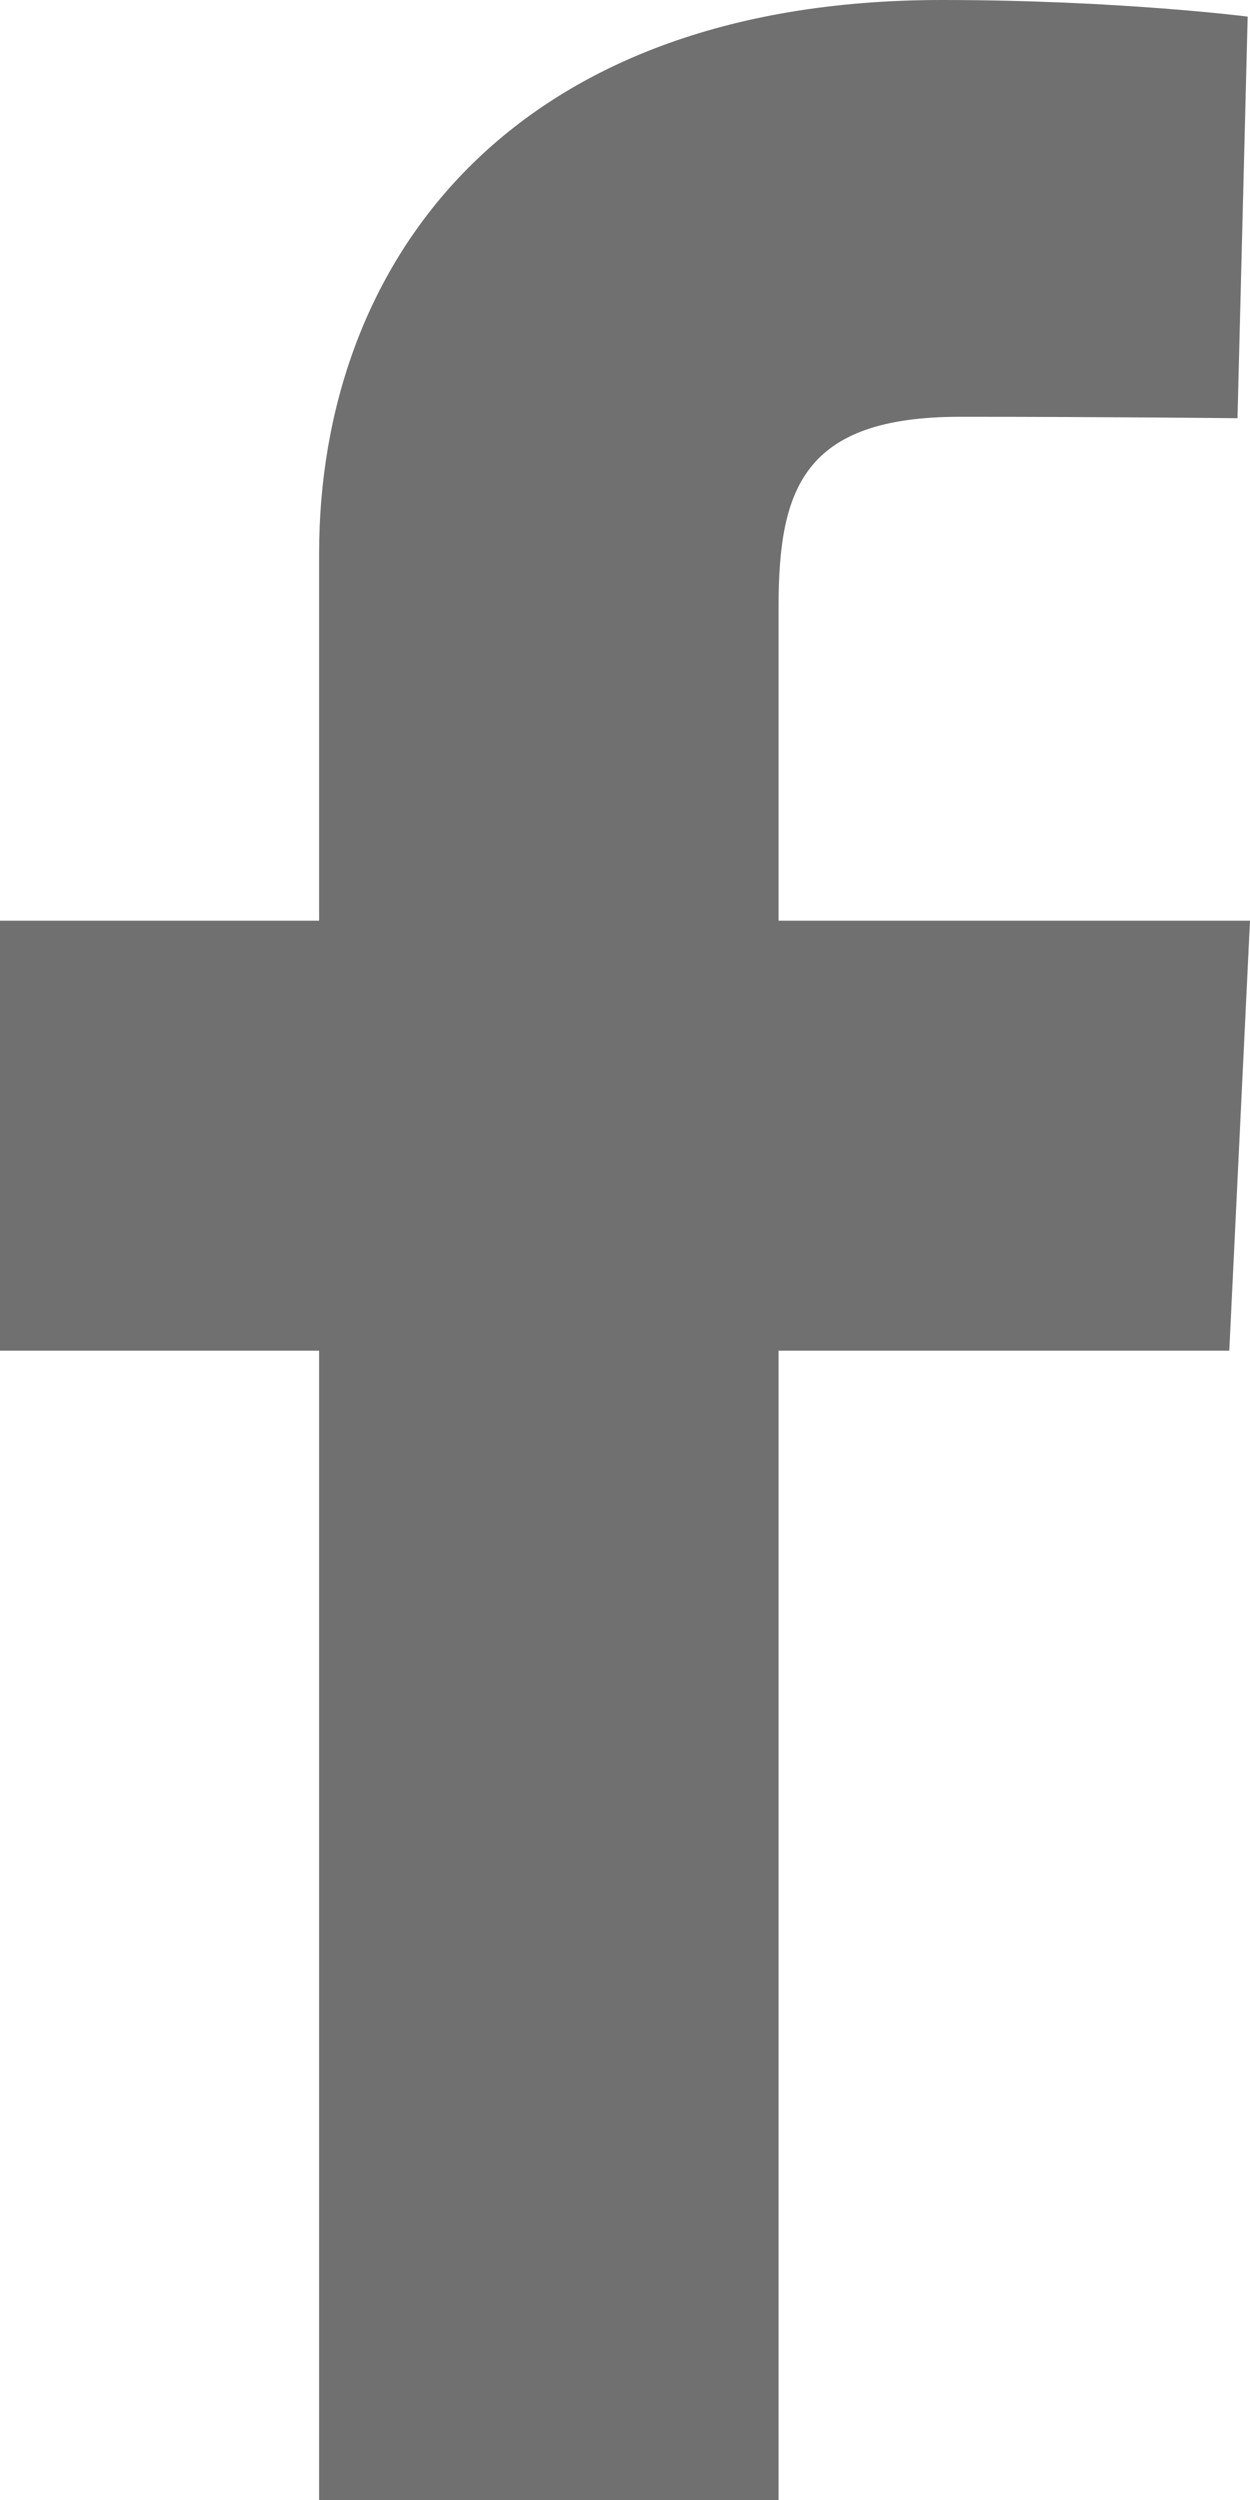
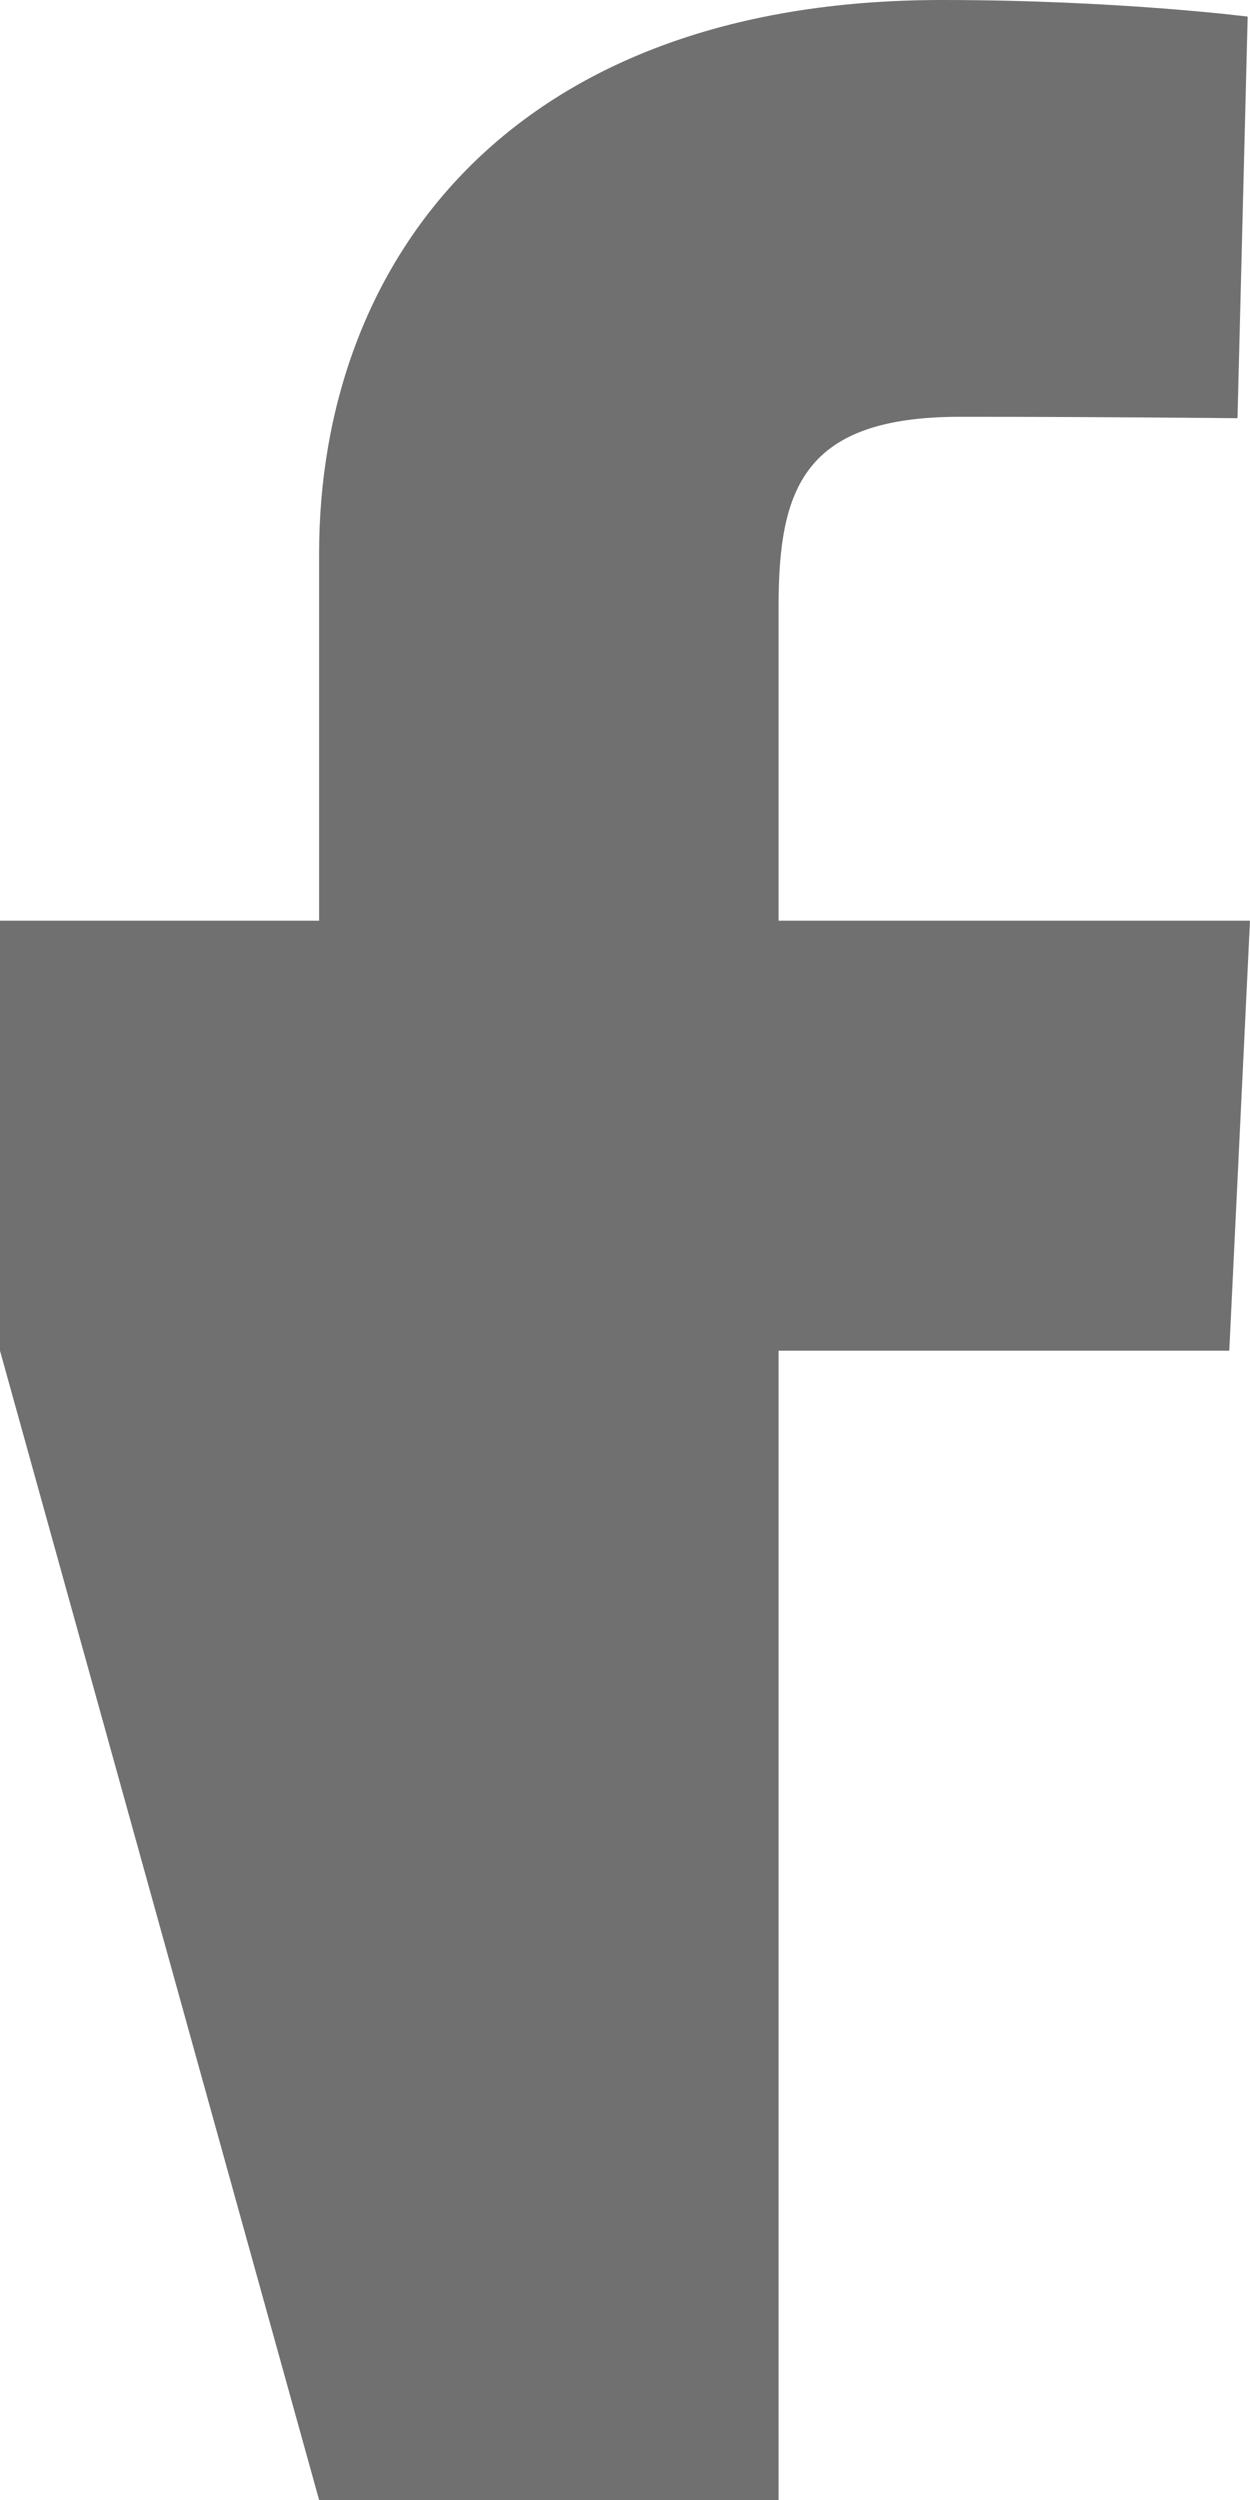
<svg xmlns="http://www.w3.org/2000/svg" width="7px" height="14px" viewBox="0 0 7 14" version="1.1">
  <title>FB icon Copy 4@3x</title>
  <desc>Created with Sketch.</desc>
  <g id="Page-1" stroke="none" stroke-width="1" fill="none" fill-rule="evenodd">
    <g id="Tutti-Portal_Home-3" transform="translate(-1540, -764)" fill="#707070">
-       <path d="M1541.787,778 L1541.787,771.564 L1540,771.564 L1540,769.156 L1541.787,769.156 L1541.787,767.1 C1541.787,765.484 1542.842,764 1545.274,764 C1546.259,764 1546.987,764.093 1546.987,764.093 L1546.93,766.342 C1546.93,766.342 1546.187,766.334 1545.377,766.334 C1544.5,766.334 1544.36,766.735 1544.36,767.398 L1544.36,769.156 L1547,769.156 L1546.884,771.564 L1544.36,771.564 L1544.36,778 L1541.787,778 Z" id="FB-icon-Copy-4" />
+       <path d="M1541.787,778 L1540,771.564 L1540,769.156 L1541.787,769.156 L1541.787,767.1 C1541.787,765.484 1542.842,764 1545.274,764 C1546.259,764 1546.987,764.093 1546.987,764.093 L1546.93,766.342 C1546.93,766.342 1546.187,766.334 1545.377,766.334 C1544.5,766.334 1544.36,766.735 1544.36,767.398 L1544.36,769.156 L1547,769.156 L1546.884,771.564 L1544.36,771.564 L1544.36,778 L1541.787,778 Z" id="FB-icon-Copy-4" />
    </g>
  </g>
</svg>